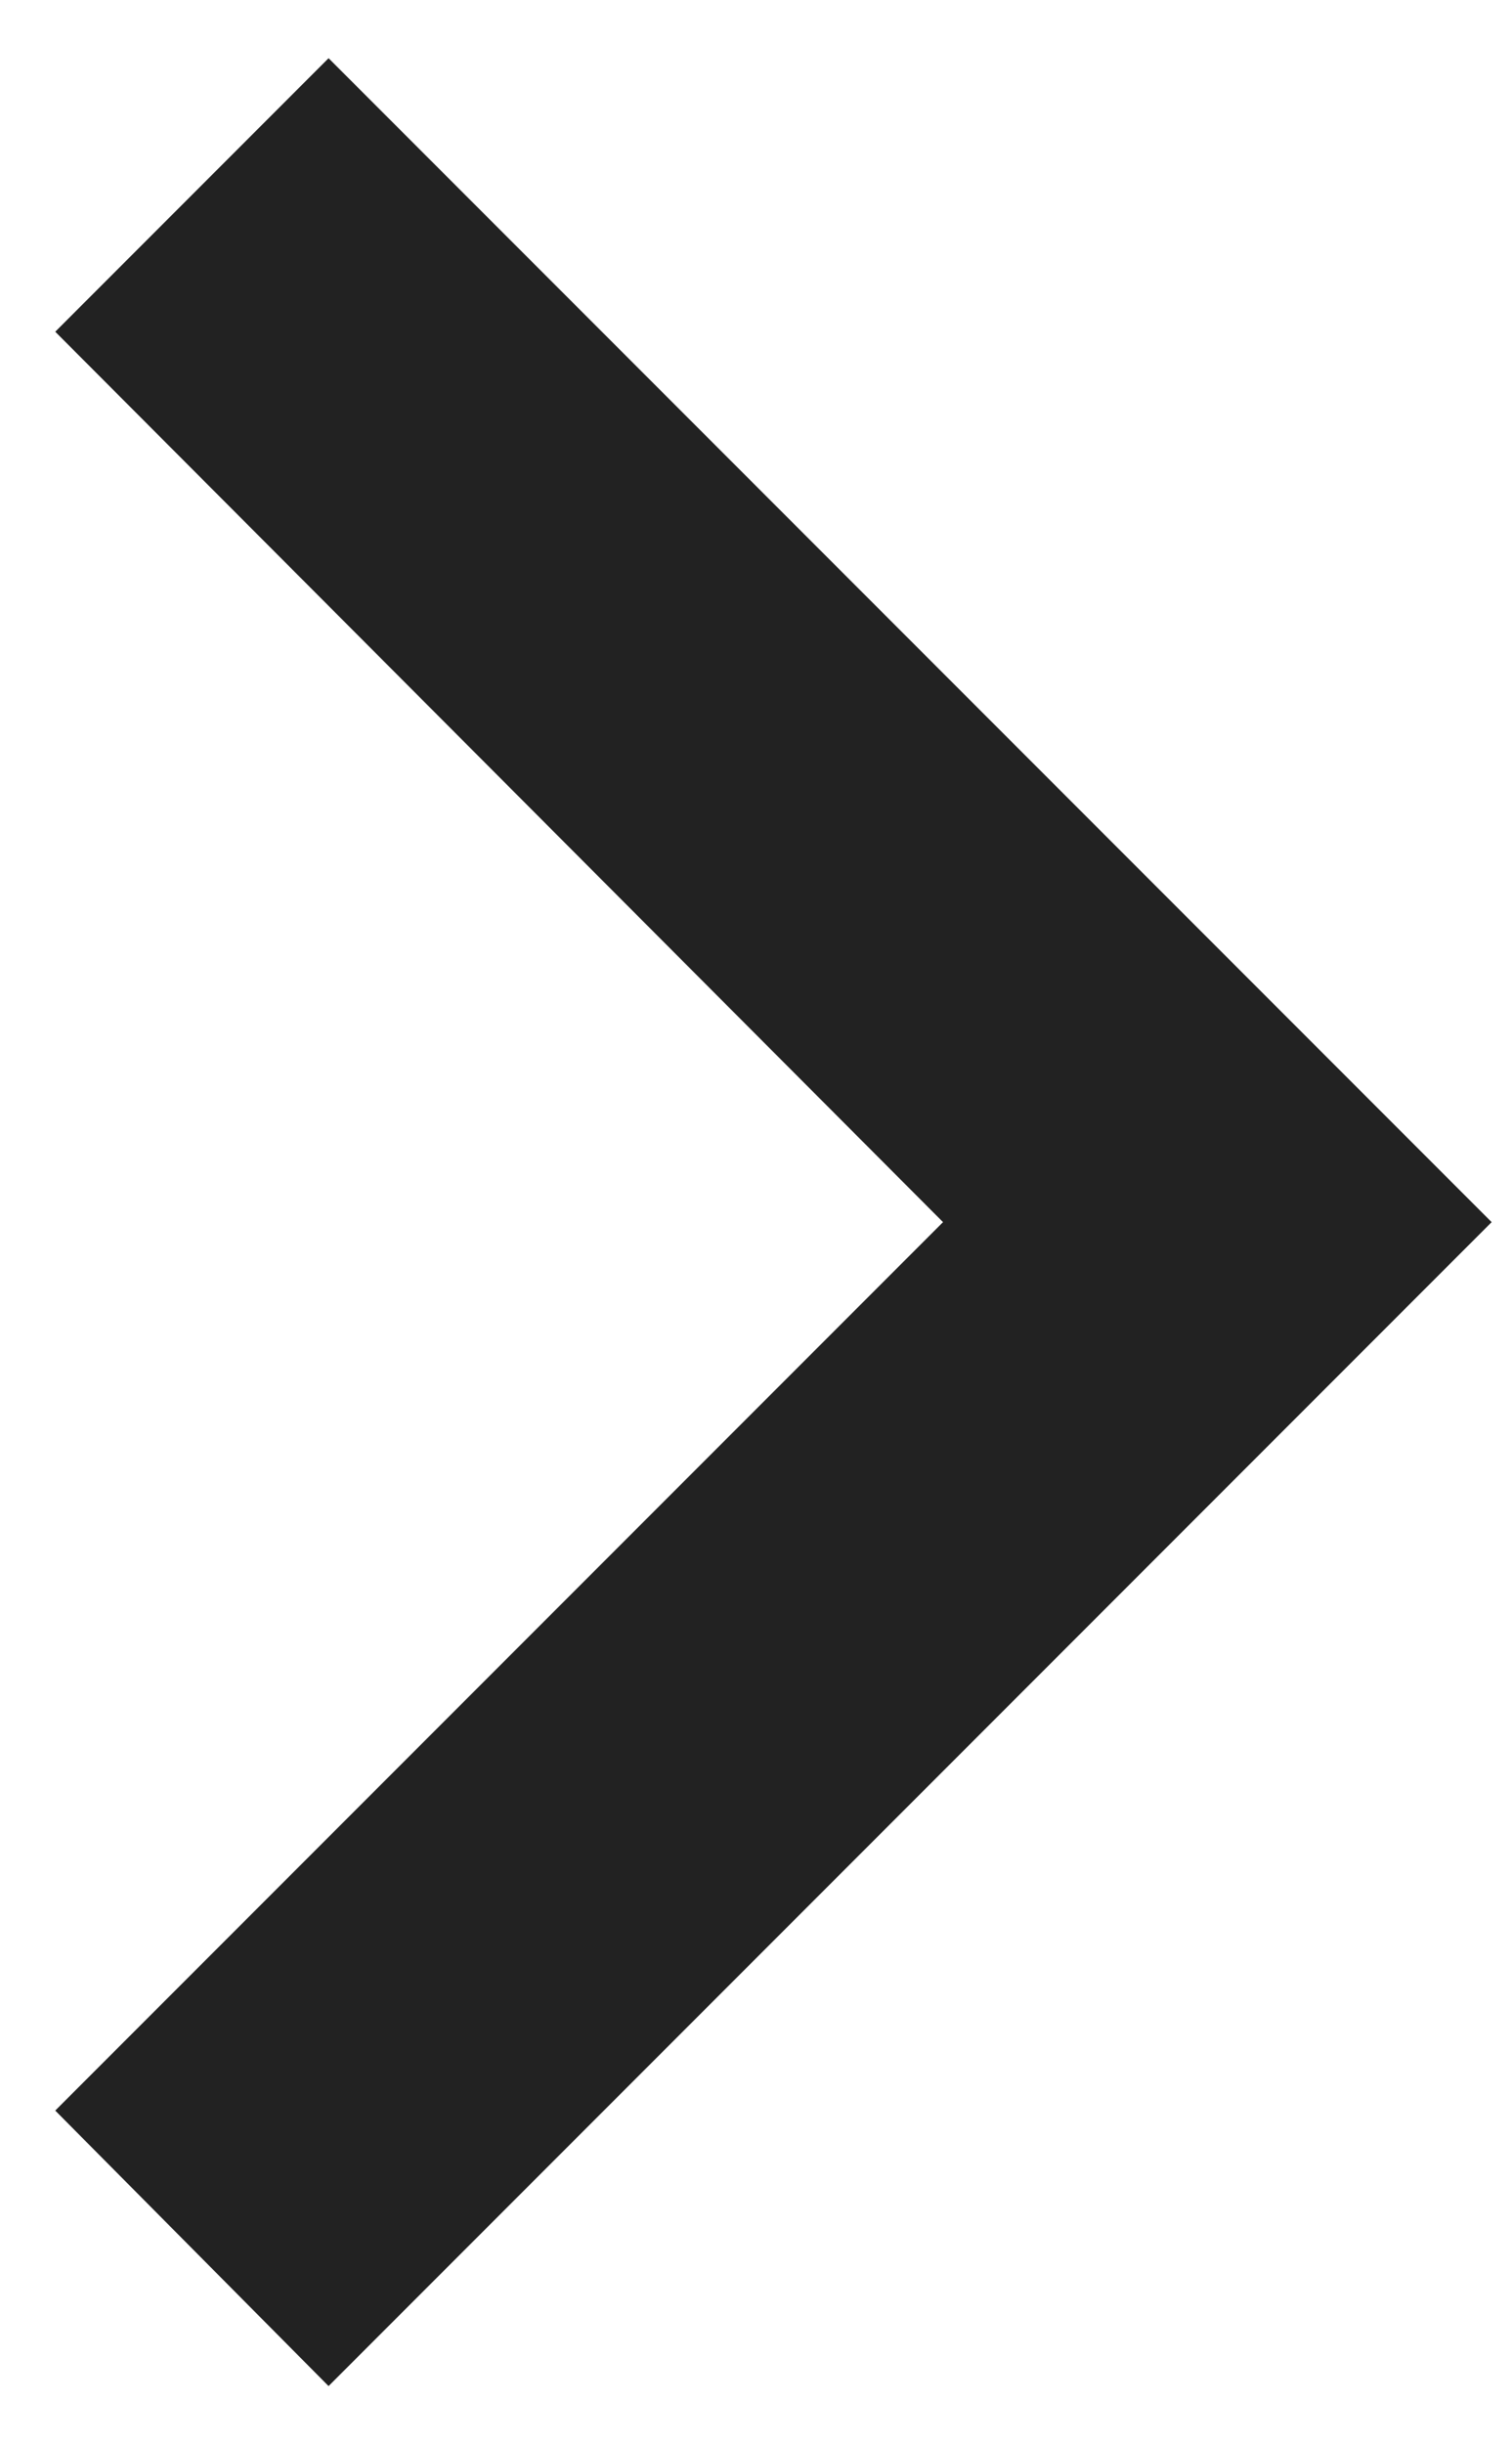
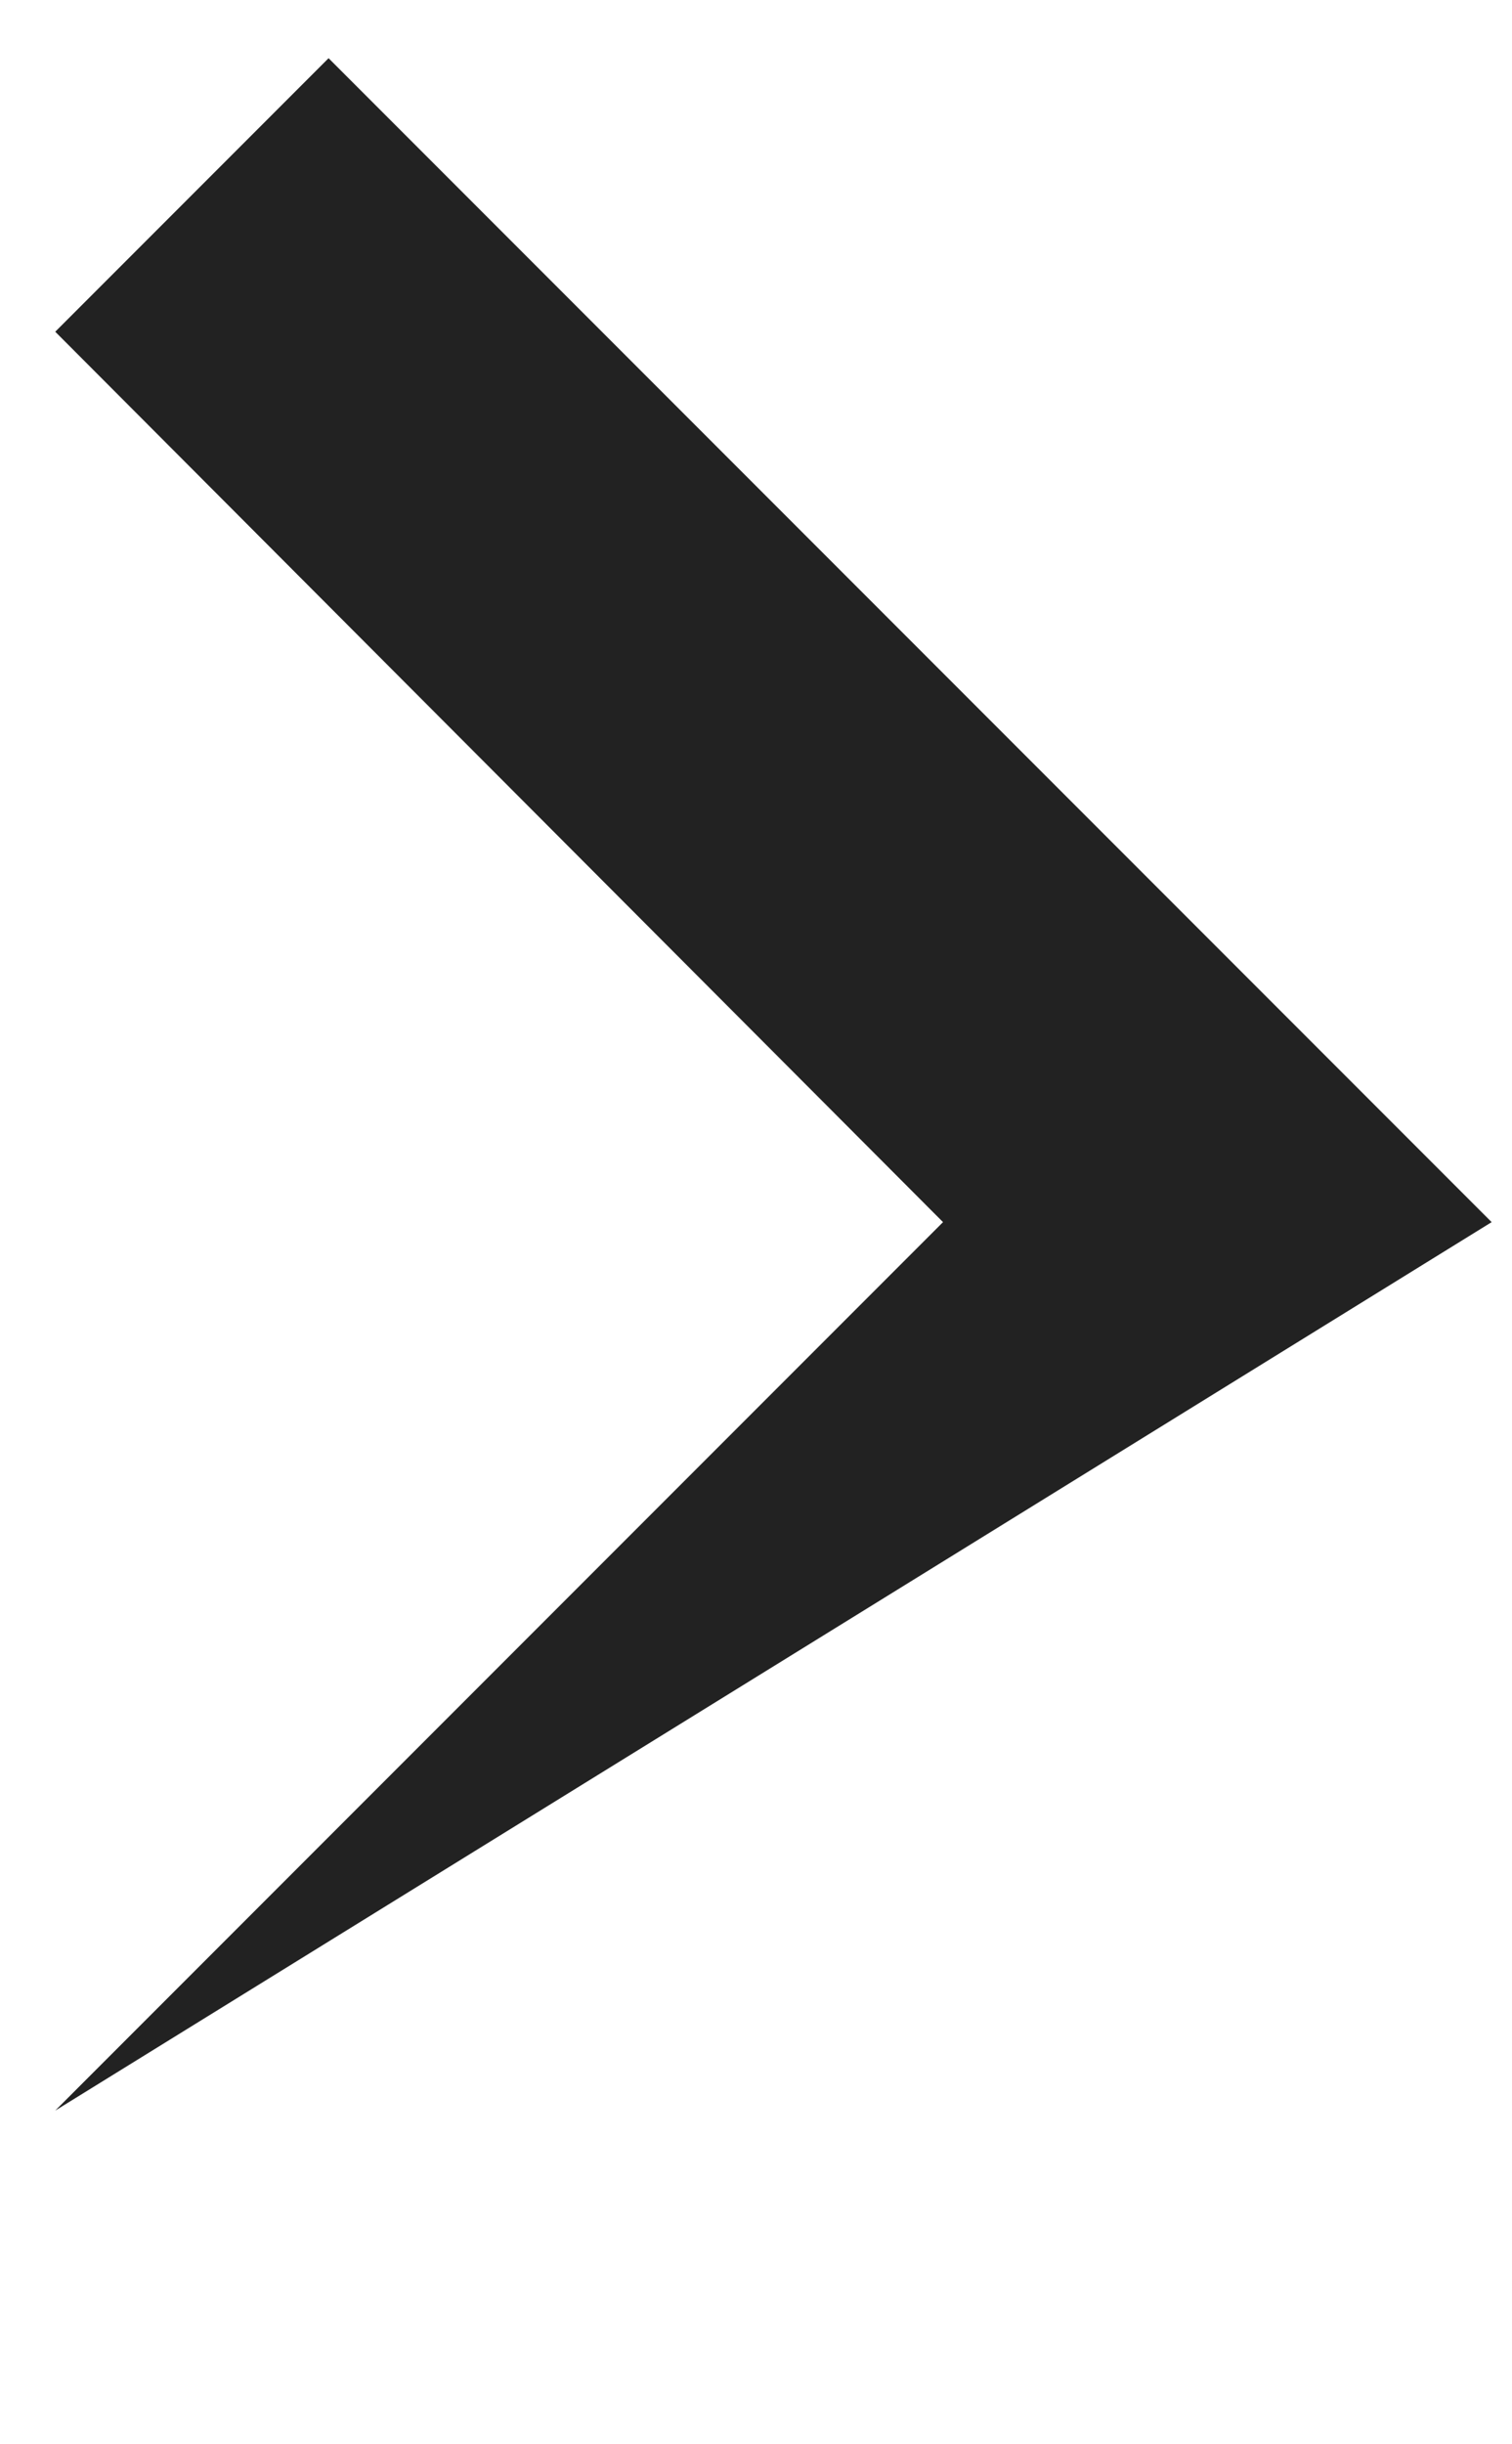
<svg xmlns="http://www.w3.org/2000/svg" width="13" height="21" viewBox="0 0 13 21" fill="none">
-   <path d="M0.475 18.133L8.108 10.5L0.475 2.85L2.825 0.5L12.825 10.5L2.825 20.5L0.475 18.133Z" fill="#222222" />
+   <path d="M0.475 18.133L8.108 10.5L0.475 2.85L2.825 0.5L12.825 10.5L0.475 18.133Z" fill="#222222" />
</svg>